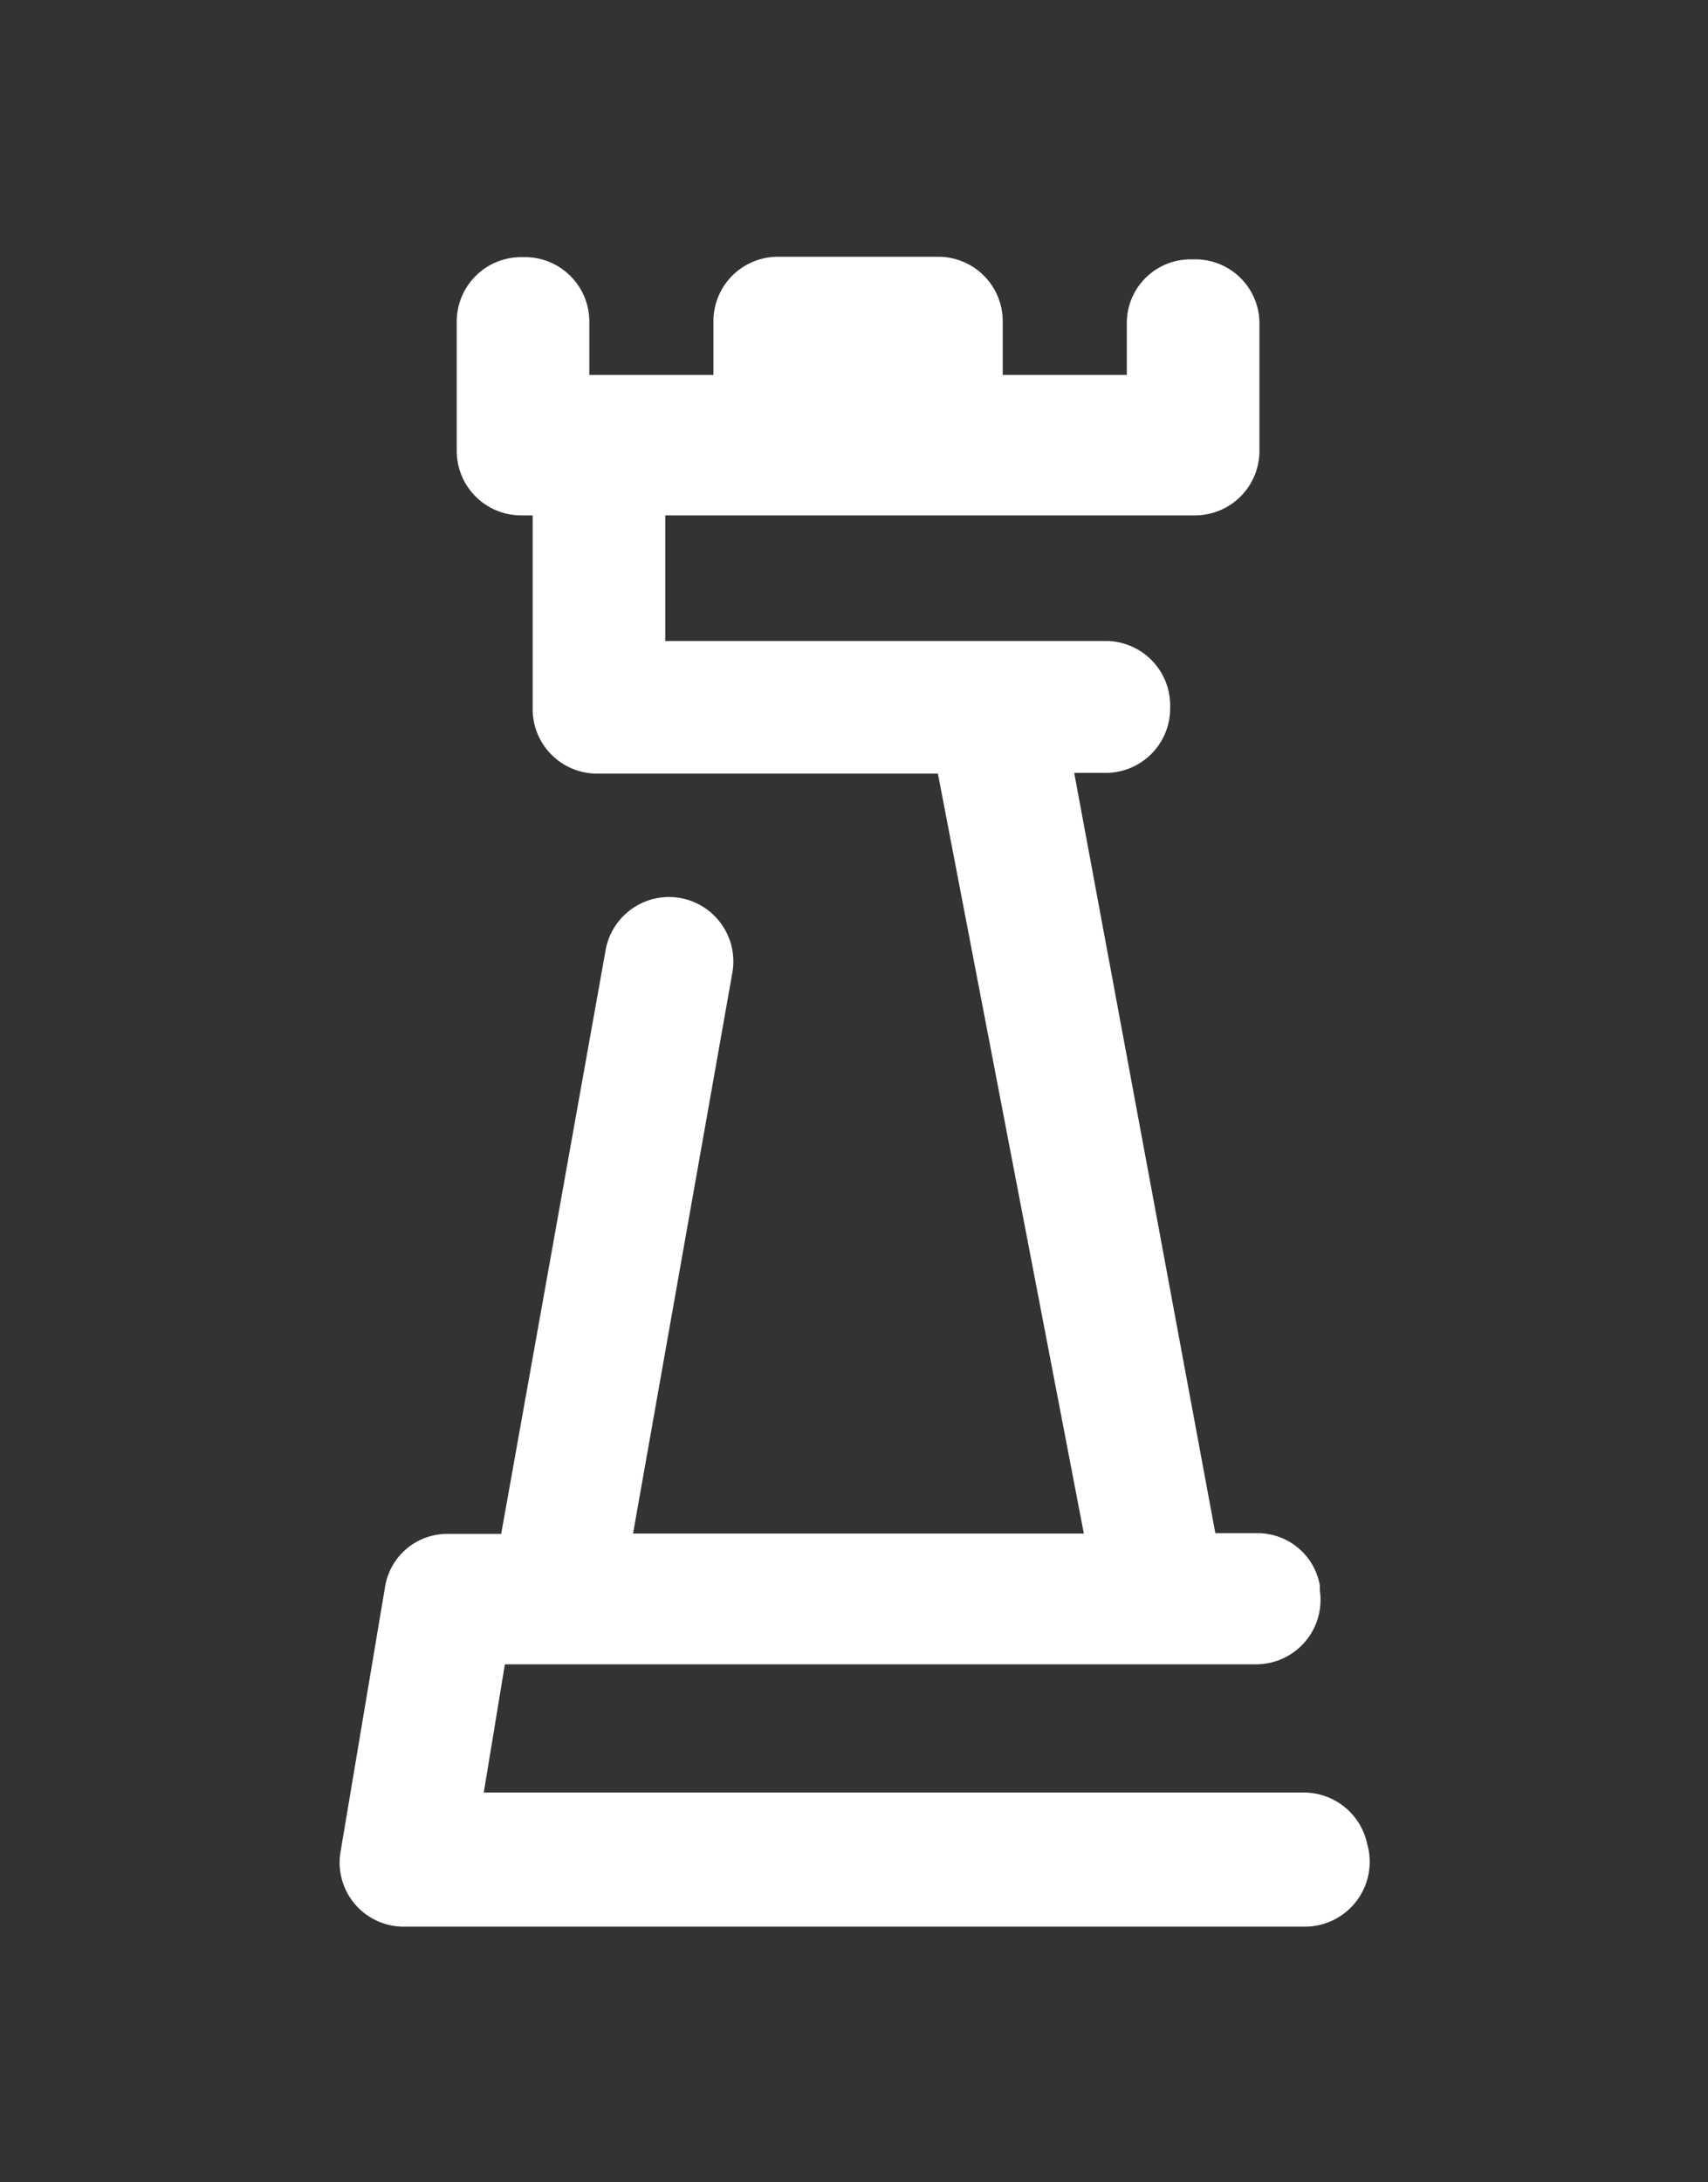
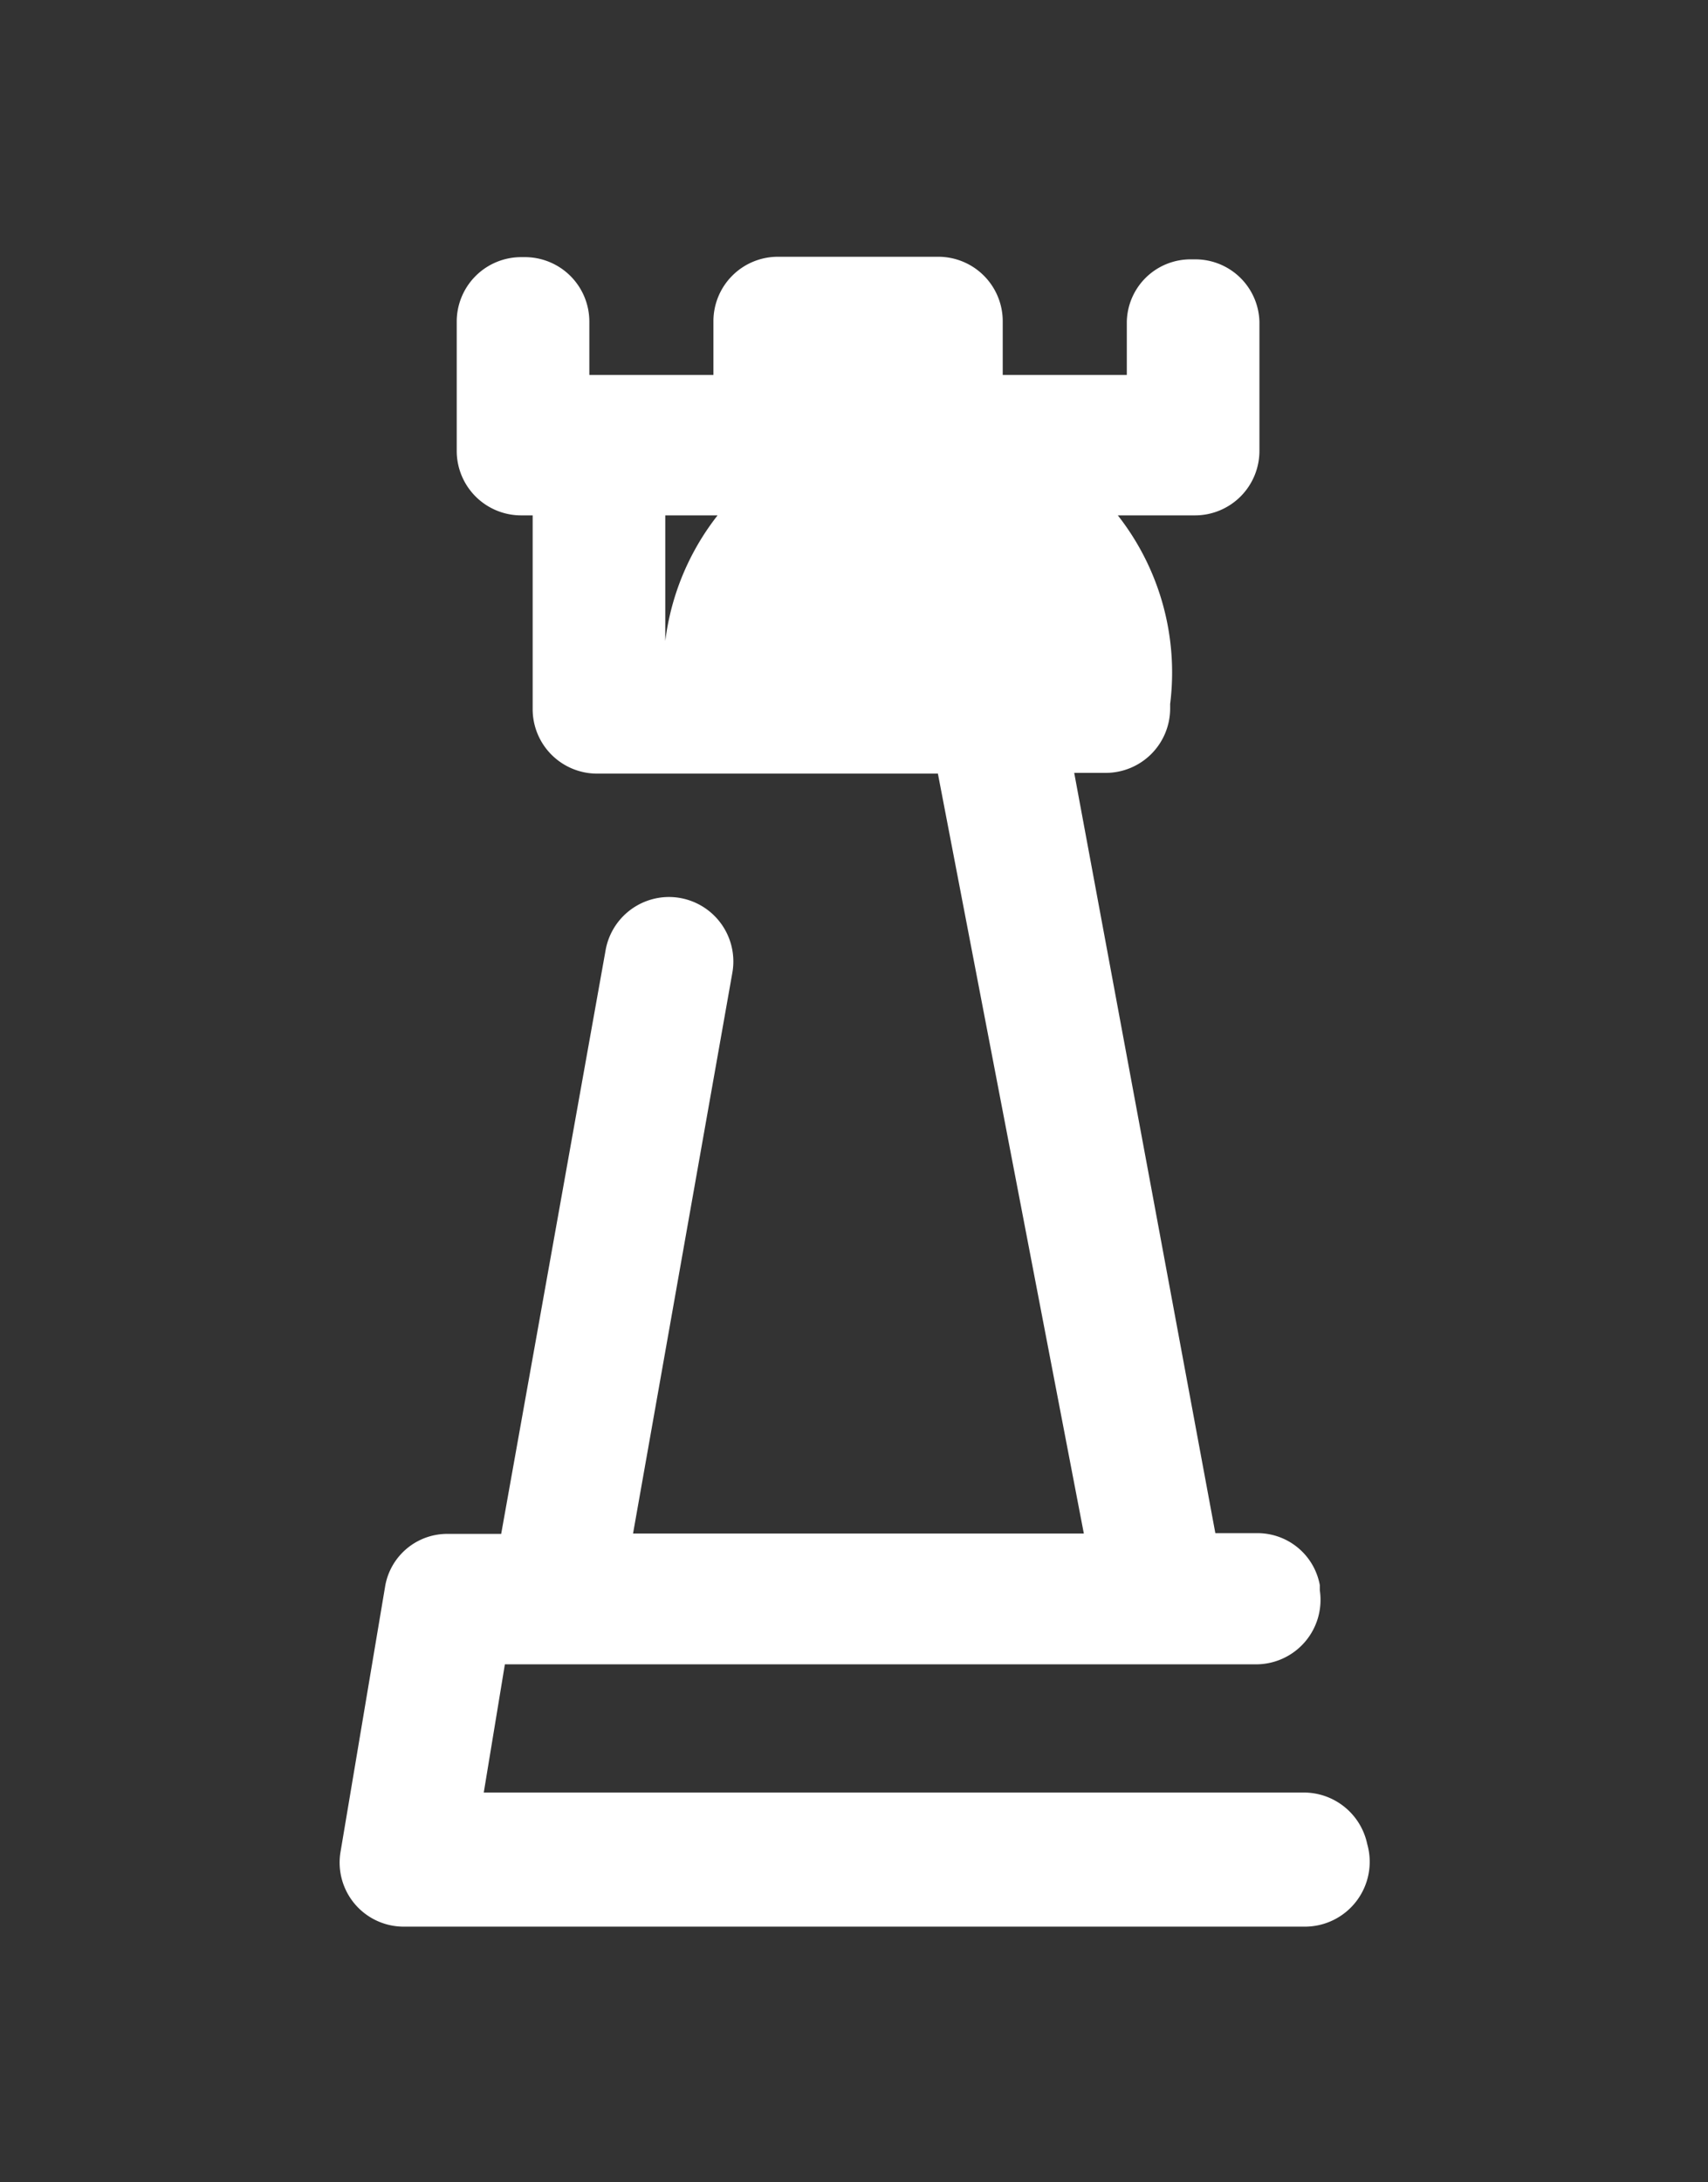
<svg xmlns="http://www.w3.org/2000/svg" id="b9ec1d6f-c492-4110-a3e0-7e19f68c9b88" data-name="Capa 1" viewBox="0 0 46.11 58.9">
  <rect x="0" y="0" width="46.11" height="58.9" fill="#333333" stroke="none" />
  <defs>
    <style>.bc8c7896-1abc-40ab-bac1-e37e3eb973ce{fill:#fff;}</style>
  </defs>
-   <path class="bc8c7896-1abc-40ab-bac1-e37e3eb973ce" d="M14.07,6.94h.1a1.74,1.74,0,0,1,1.74,1.74v1.44h3.35V8.67A1.74,1.74,0,0,1,21,6.93h4.33a1.74,1.74,0,0,1,1.74,1.74v1.45h3.35V8.68A1.72,1.72,0,0,1,32.15,7h.11A1.73,1.73,0,0,1,34,8.68v3.49a1.74,1.74,0,0,1-1.74,1.74l-14.3,0v3.39l11.89,0A1.74,1.74,0,0,1,31.59,19v.12a1.74,1.74,0,0,1-1.74,1.74H29l3.81,20.52h1.1a1.71,1.71,0,0,1,1.72,1.4l0,.14a1.74,1.74,0,0,1-1.72,2H13.63l-.57,3.46H35.2a1.75,1.75,0,0,1,1.71,1.39v0A1.75,1.75,0,0,1,35.21,52H10.9a1.73,1.73,0,0,1-1.71-2L10.4,42.8a1.7,1.7,0,0,1,1.72-1.4h1.41l2.82-15.76a1.74,1.74,0,0,1,1.71-1.43h0a1.74,1.74,0,0,1,1.71,2.05L17.09,41.39H29.26L25.32,20.88h-9.2a1.74,1.74,0,0,1-1.74-1.74V13.91h-.31a1.74,1.74,0,0,1-1.74-1.74V8.68A1.74,1.74,0,0,1,14.07,6.94Z" />
+   <path class="bc8c7896-1abc-40ab-bac1-e37e3eb973ce" d="M14.07,6.94h.1a1.74,1.74,0,0,1,1.74,1.74v1.44h3.35V8.67A1.74,1.74,0,0,1,21,6.93h4.33a1.74,1.74,0,0,1,1.74,1.74v1.45h3.35V8.68A1.72,1.72,0,0,1,32.15,7h.11A1.73,1.73,0,0,1,34,8.68v3.49a1.74,1.74,0,0,1-1.74,1.74l-14.3,0v3.39A1.74,1.74,0,0,1,31.59,19v.12a1.74,1.74,0,0,1-1.74,1.74H29l3.81,20.52h1.1a1.71,1.71,0,0,1,1.72,1.4l0,.14a1.74,1.74,0,0,1-1.72,2H13.63l-.57,3.46H35.2a1.75,1.75,0,0,1,1.71,1.39v0A1.75,1.75,0,0,1,35.21,52H10.9a1.73,1.73,0,0,1-1.71-2L10.4,42.8a1.7,1.7,0,0,1,1.72-1.4h1.41l2.82-15.76a1.74,1.74,0,0,1,1.71-1.43h0a1.74,1.74,0,0,1,1.71,2.05L17.09,41.39H29.26L25.32,20.88h-9.2a1.74,1.74,0,0,1-1.74-1.74V13.91h-.31a1.74,1.74,0,0,1-1.74-1.74V8.68A1.74,1.74,0,0,1,14.07,6.94Z" />
</svg>